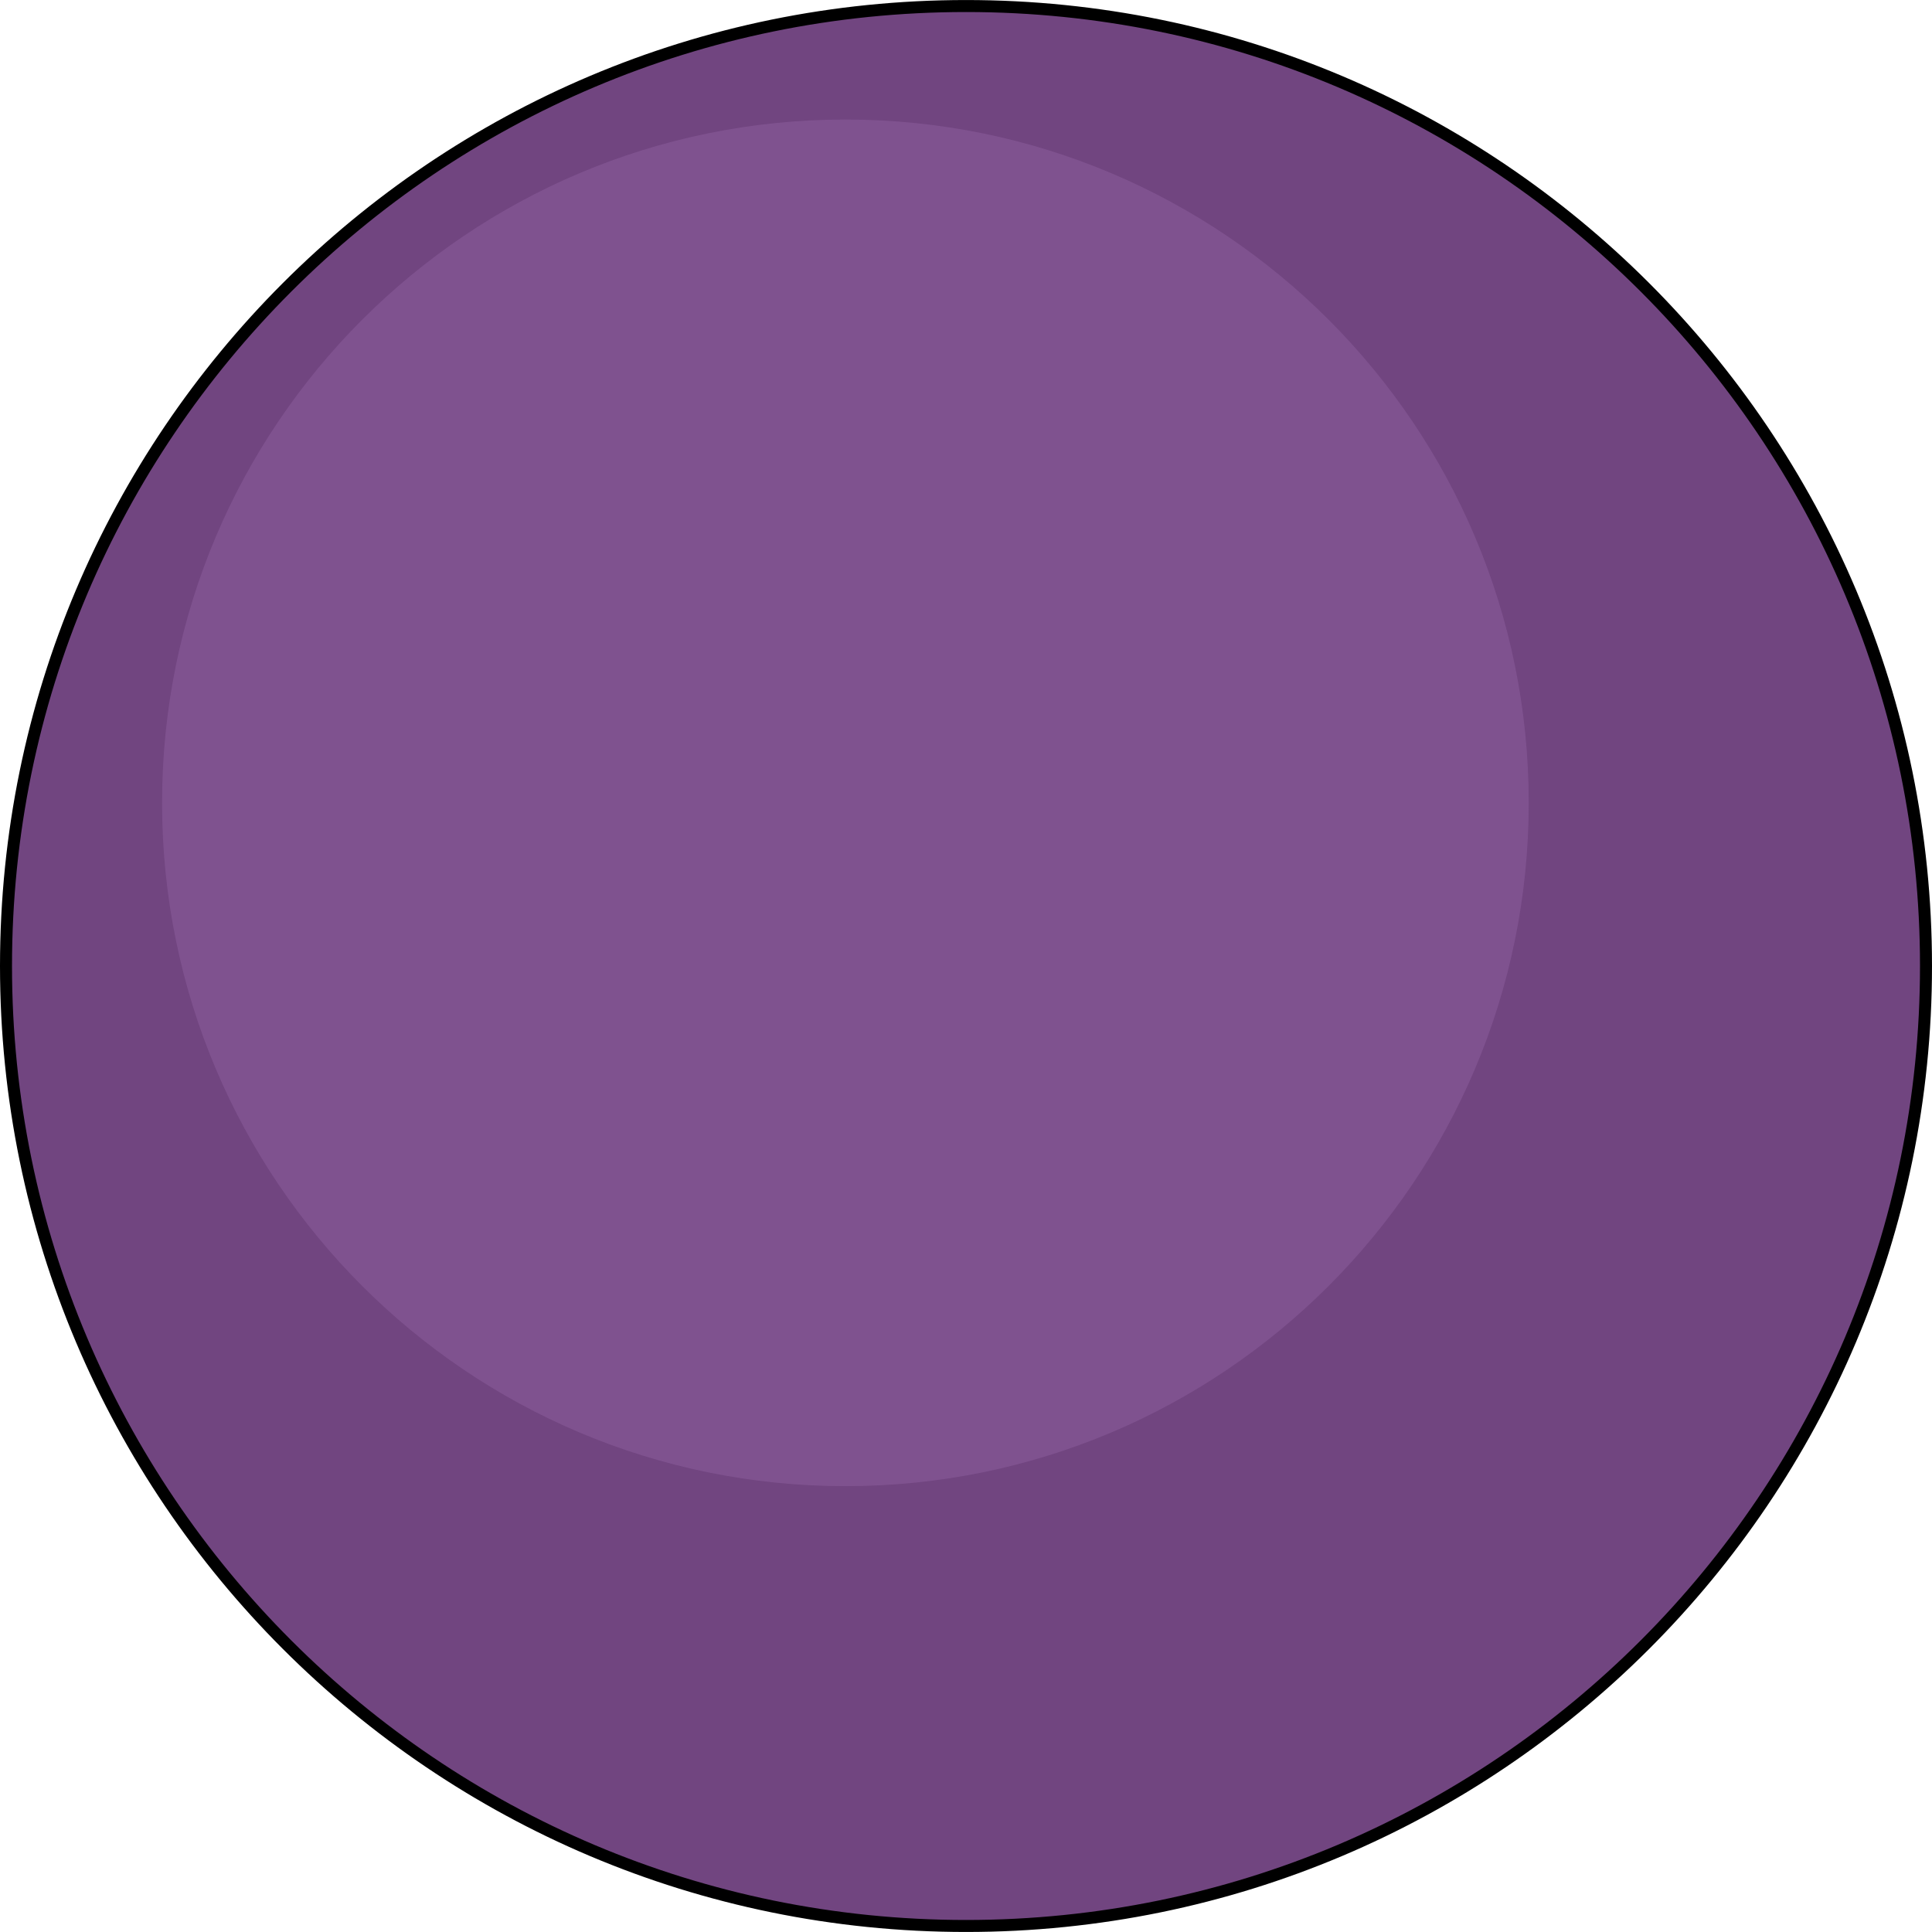
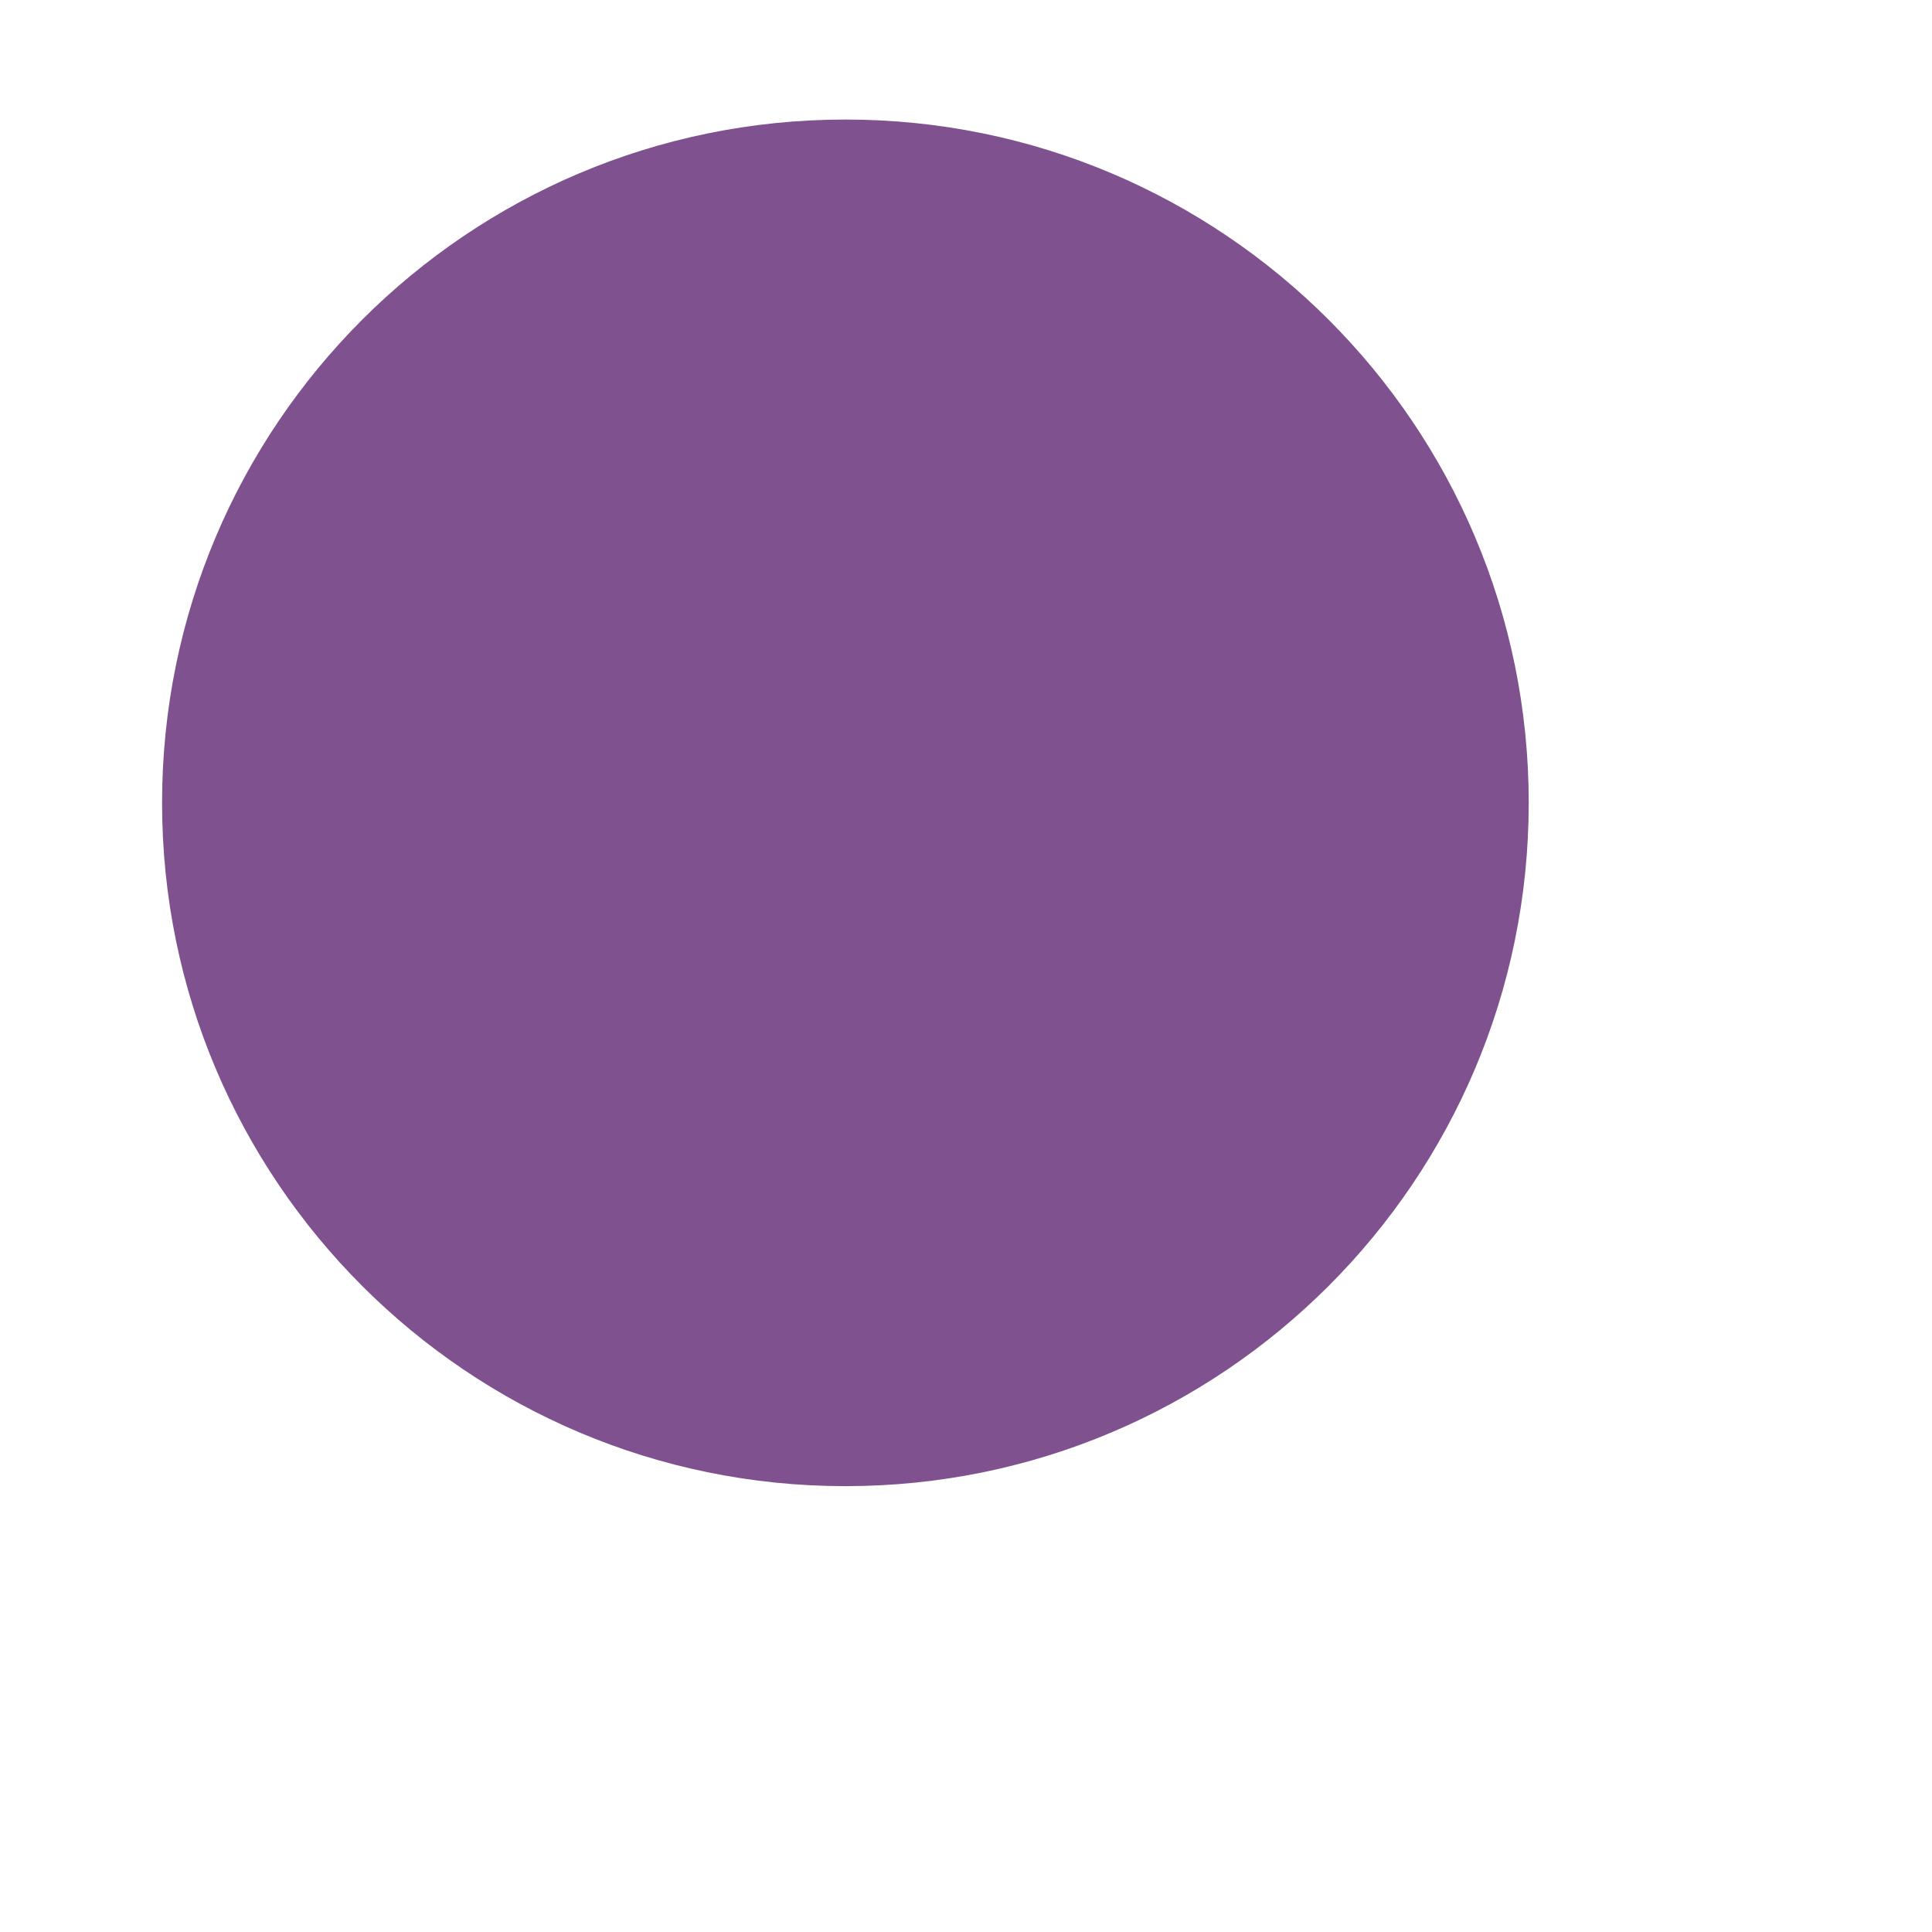
<svg xmlns="http://www.w3.org/2000/svg" version="1.0" id="Layer_1" width="800px" height="800px" viewBox="0 0 402.5 402.488" enable-background="new 0 0 402.5 402.488" xml:space="preserve">
  <g>
    <g>
-       <path fill="#714580" d="M401.25,201.246c0,110.451-89.553,199.992-199.996,199.992C90.803,401.238,1.25,311.697,1.25,201.246    C1.25,90.791,90.803,1.25,201.253,1.25C311.697,1.25,401.25,90.791,401.25,201.246z" />
      <path fill="#7F528F" d="M318.484,167.25c0,78.621-63.738,142.359-142.359,142.359S33.766,245.871,33.766,167.25    c0-78.621,63.738-142.352,142.359-142.352S318.484,88.629,318.484,167.25z" />
    </g>
-     <path fill="none" stroke="#000000" stroke-width="2.5" stroke-miterlimit="10" d="M401.25,201.246   c0,110.451-89.553,199.992-199.996,199.992C90.803,401.238,1.25,311.697,1.25,201.246C1.25,90.791,90.803,1.25,201.253,1.25   C311.697,1.25,401.25,90.791,401.25,201.246z" />
  </g>
</svg>